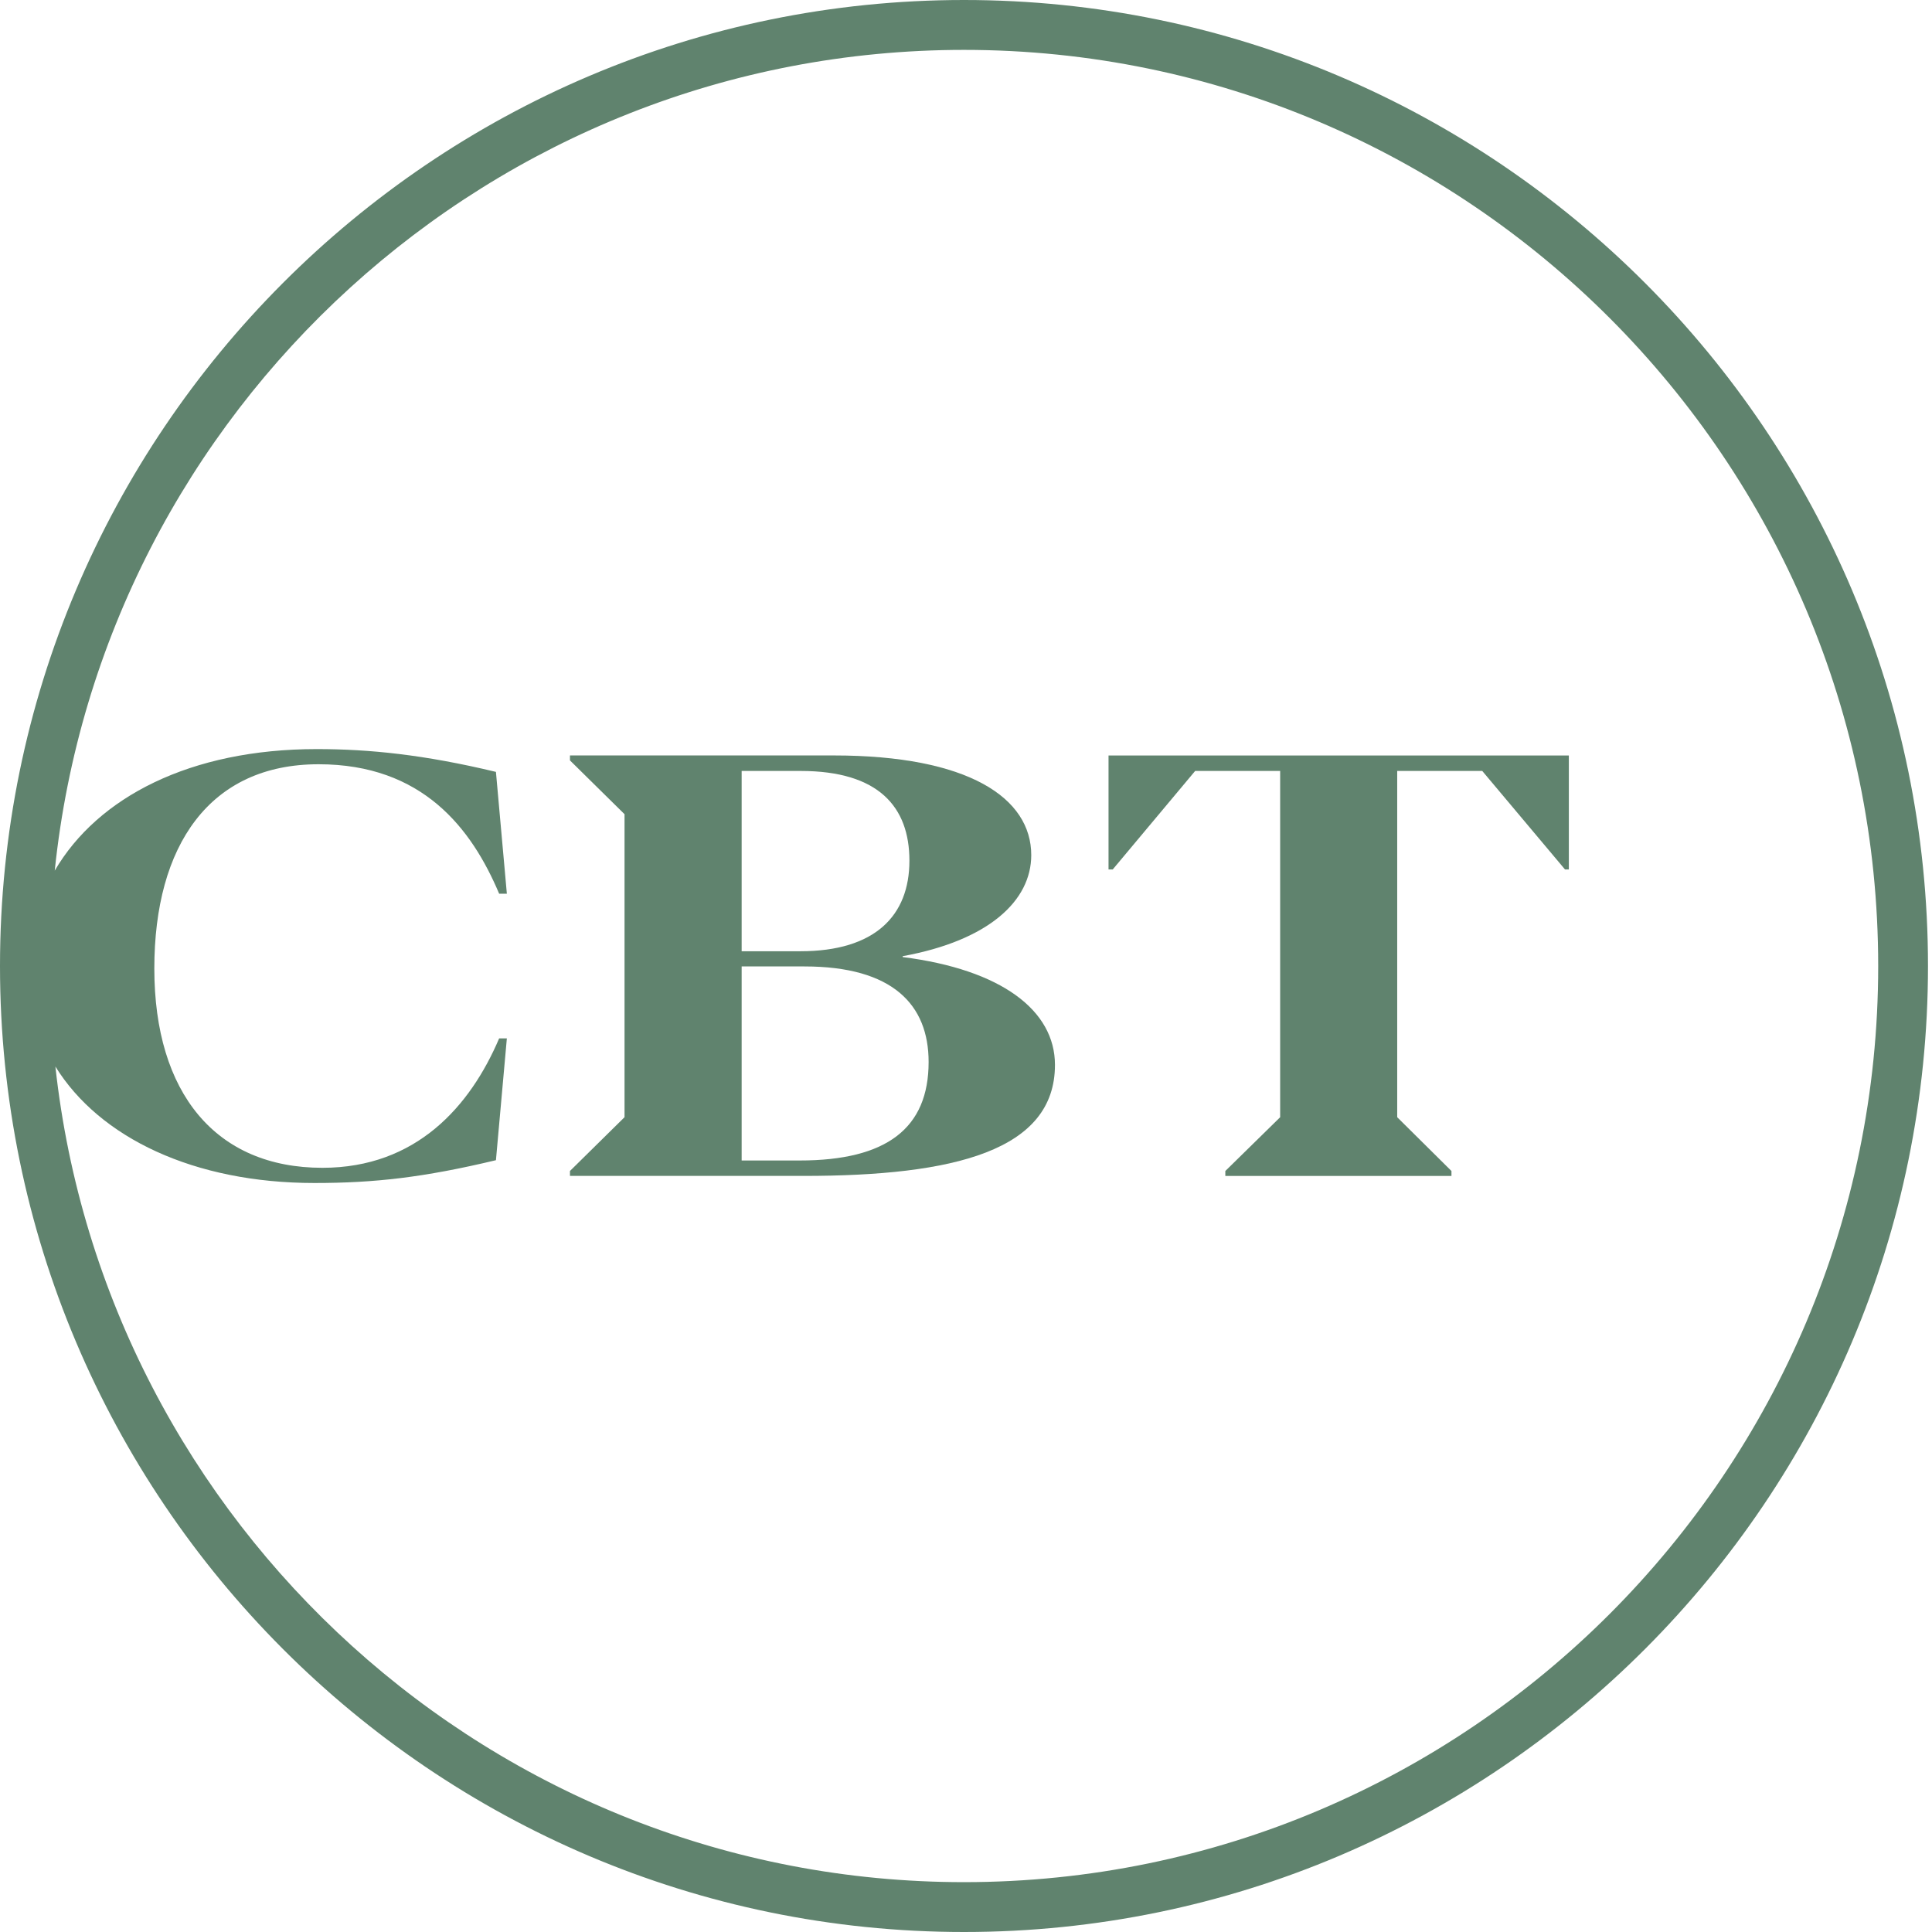
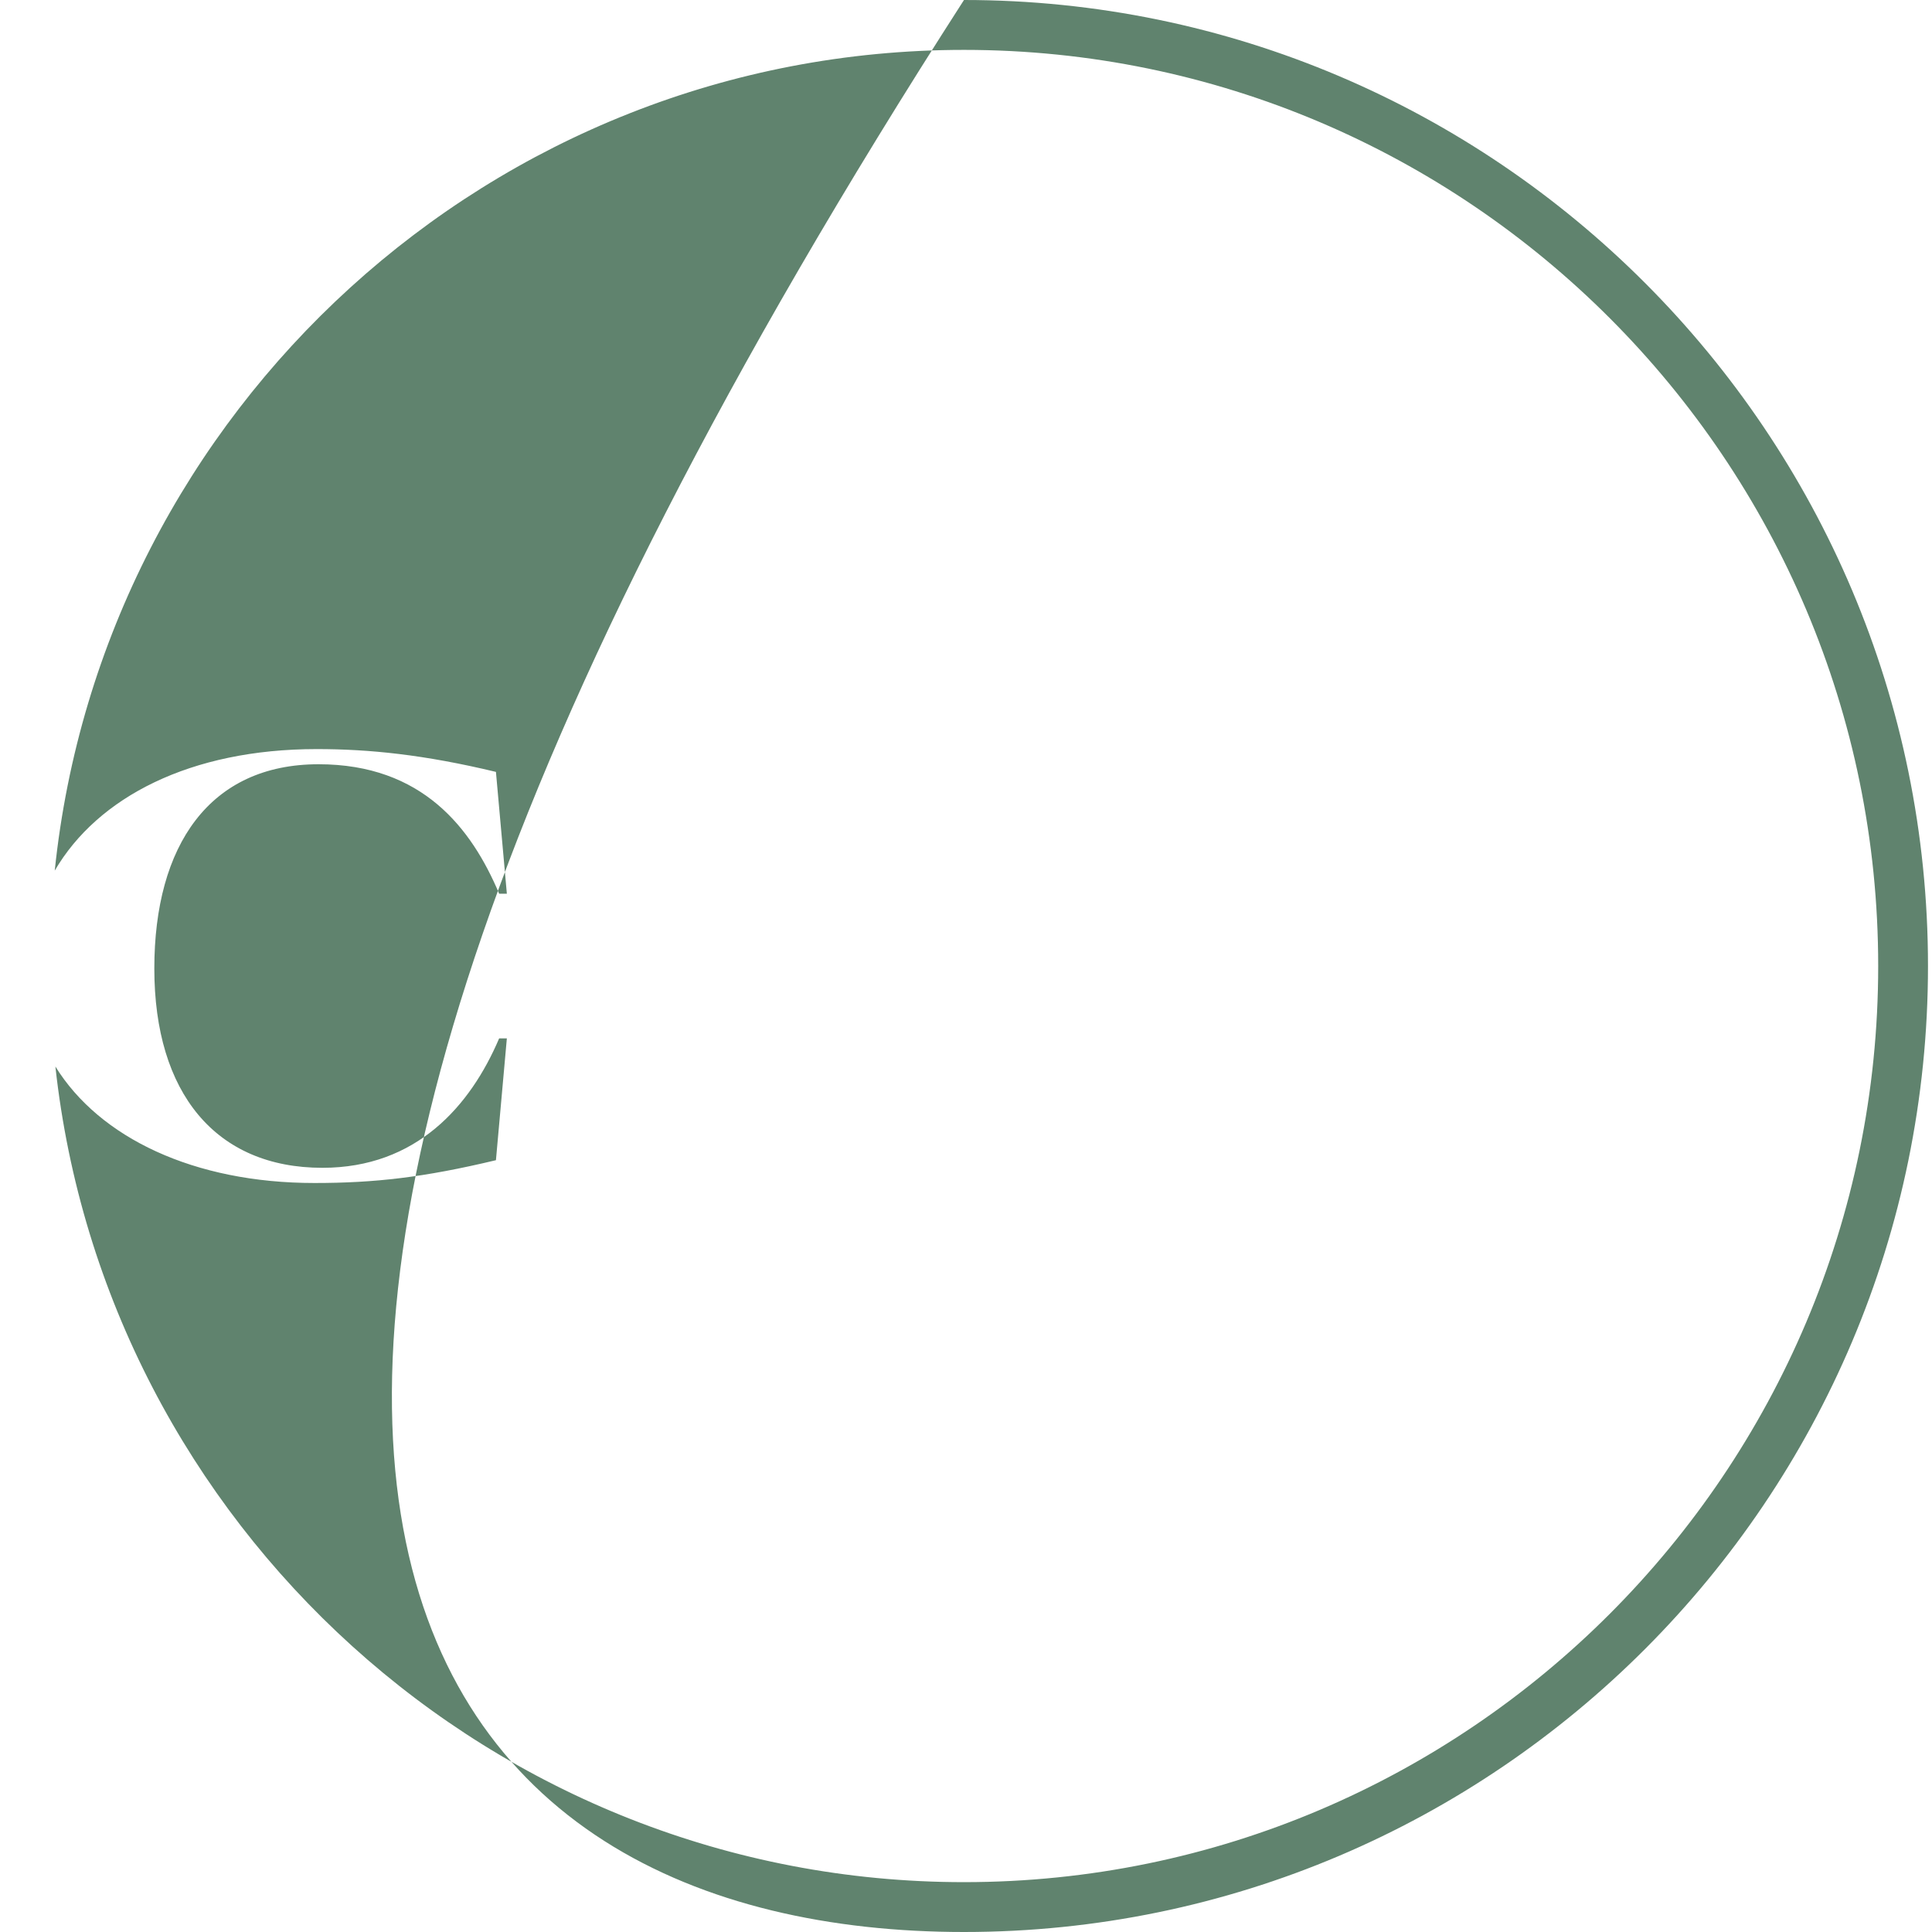
<svg xmlns="http://www.w3.org/2000/svg" width="66" height="66" viewBox="0 0 66 66" fill="none">
-   <path d="M32.931 0C14.773 0 0 14.804 0 33C0 51.196 14.773 66 32.931 66C51.09 66 65.863 51.196 65.863 33C65.863 14.804 51.091 0 32.931 0ZM32.931 64.297C16.869 64.297 3.603 52.081 1.892 36.434C3.4 38.87 6.626 40.413 10.741 40.413C12.801 40.413 14.477 40.223 16.942 39.634L17.315 35.472H17.052C16.066 37.787 14.224 39.894 11.014 39.894C7.376 39.894 5.272 37.348 5.272 33.086C5.272 28.873 7.167 26.108 10.882 26.108C14.432 26.108 16.109 28.295 17.052 30.531H17.315L16.942 26.369C14.489 25.78 12.615 25.59 10.818 25.59C6.505 25.59 3.338 27.229 1.87 29.742C3.503 14.009 16.81 1.704 32.931 1.704C50.152 1.704 64.162 15.743 64.162 33C64.162 50.257 50.152 64.297 32.931 64.297Z" fill="#60836E" />
-   <path d="M30.836 32.695V32.665C33.783 32.127 35.229 30.768 35.229 29.211C35.229 27.255 33.081 25.807 28.479 25.807H19.471V25.977L21.335 27.814V38.165L19.471 40.002V40.171H27.449C32.61 40.171 36.039 39.303 36.039 36.378C36.039 34.522 34.22 33.124 30.835 32.694L30.836 32.695ZM25.336 26.337H27.352C30.015 26.337 31.067 27.565 31.067 29.402C31.067 31.279 29.895 32.496 27.342 32.496H25.336V26.337ZM27.319 39.644H25.336V33.015H27.483C30.497 33.015 31.723 34.322 31.723 36.279C31.723 38.536 30.299 39.644 27.318 39.644H27.319Z" fill="#60836E" />
-   <path d="M37.869 29.701H38.013L40.828 26.337H43.732V38.166L41.859 40.003V40.172H49.584V40.003L47.731 38.166V26.337H50.636L53.462 29.701H53.594V25.808H37.869V29.701Z" fill="#60836E" />
+   <path d="M32.931 0C0 51.196 14.773 66 32.931 66C51.09 66 65.863 51.196 65.863 33C65.863 14.804 51.091 0 32.931 0ZM32.931 64.297C16.869 64.297 3.603 52.081 1.892 36.434C3.4 38.87 6.626 40.413 10.741 40.413C12.801 40.413 14.477 40.223 16.942 39.634L17.315 35.472H17.052C16.066 37.787 14.224 39.894 11.014 39.894C7.376 39.894 5.272 37.348 5.272 33.086C5.272 28.873 7.167 26.108 10.882 26.108C14.432 26.108 16.109 28.295 17.052 30.531H17.315L16.942 26.369C14.489 25.78 12.615 25.59 10.818 25.59C6.505 25.59 3.338 27.229 1.87 29.742C3.503 14.009 16.81 1.704 32.931 1.704C50.152 1.704 64.162 15.743 64.162 33C64.162 50.257 50.152 64.297 32.931 64.297Z" fill="#60836E" />
</svg>